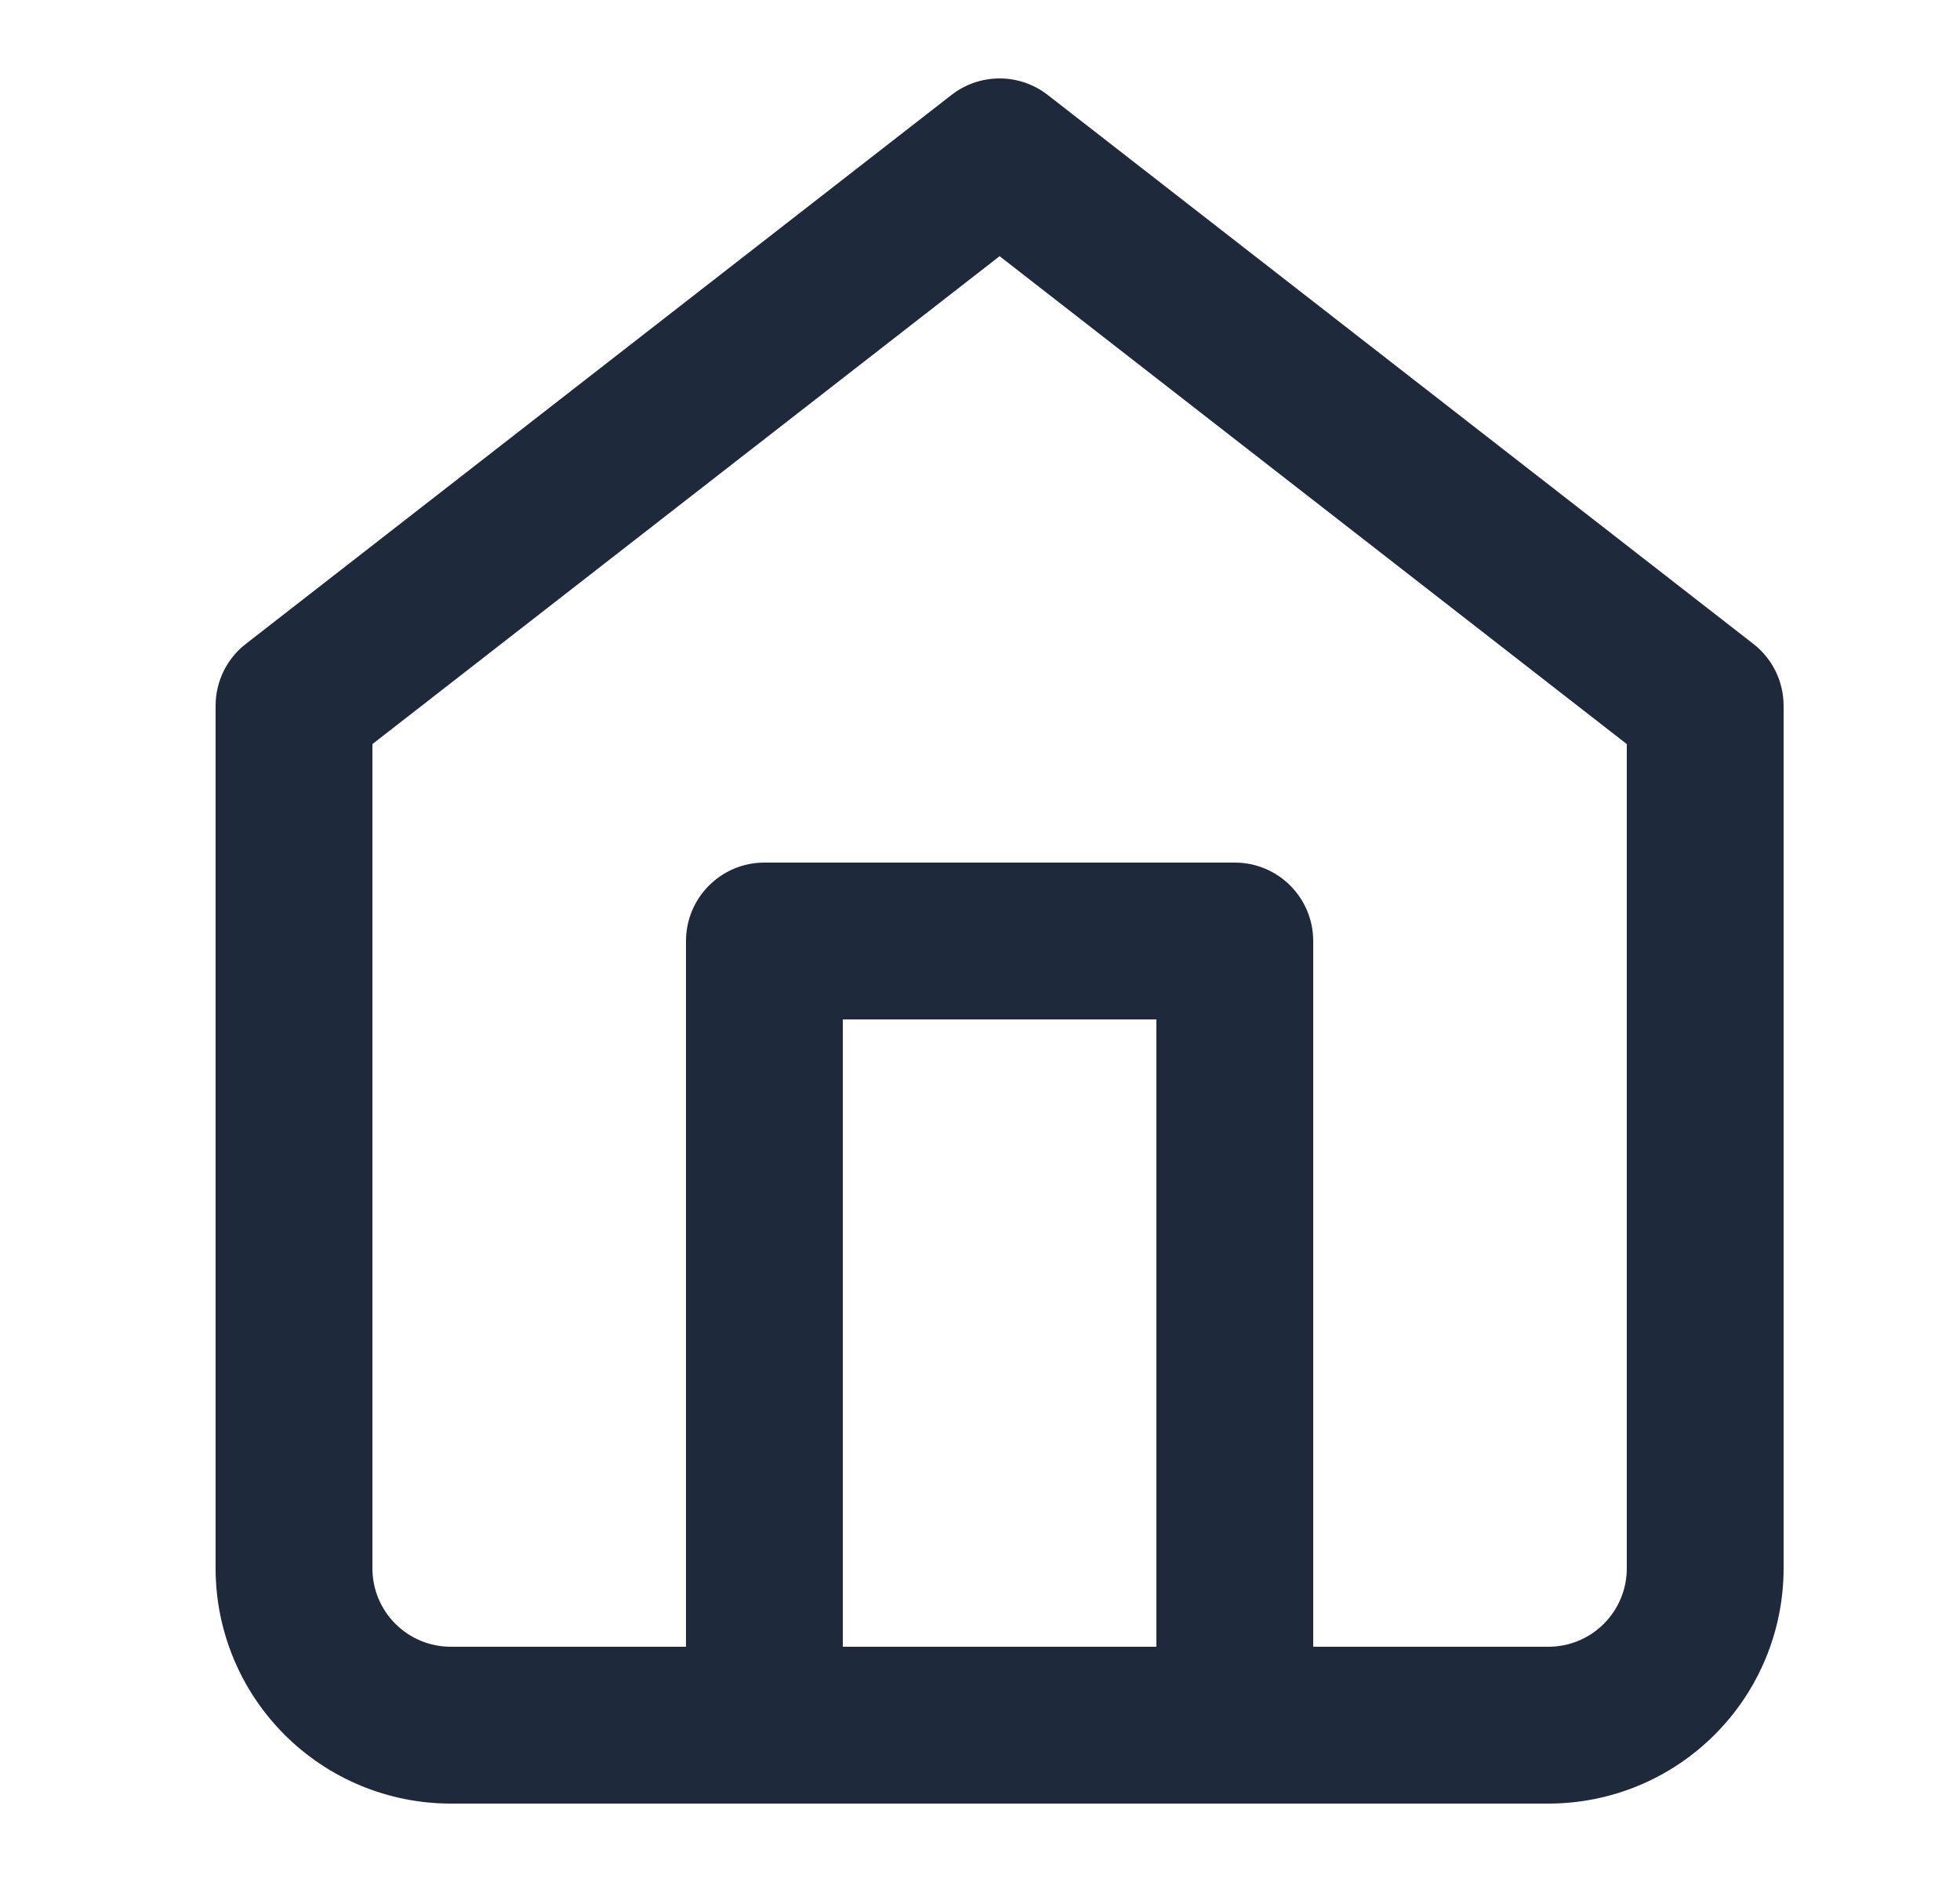
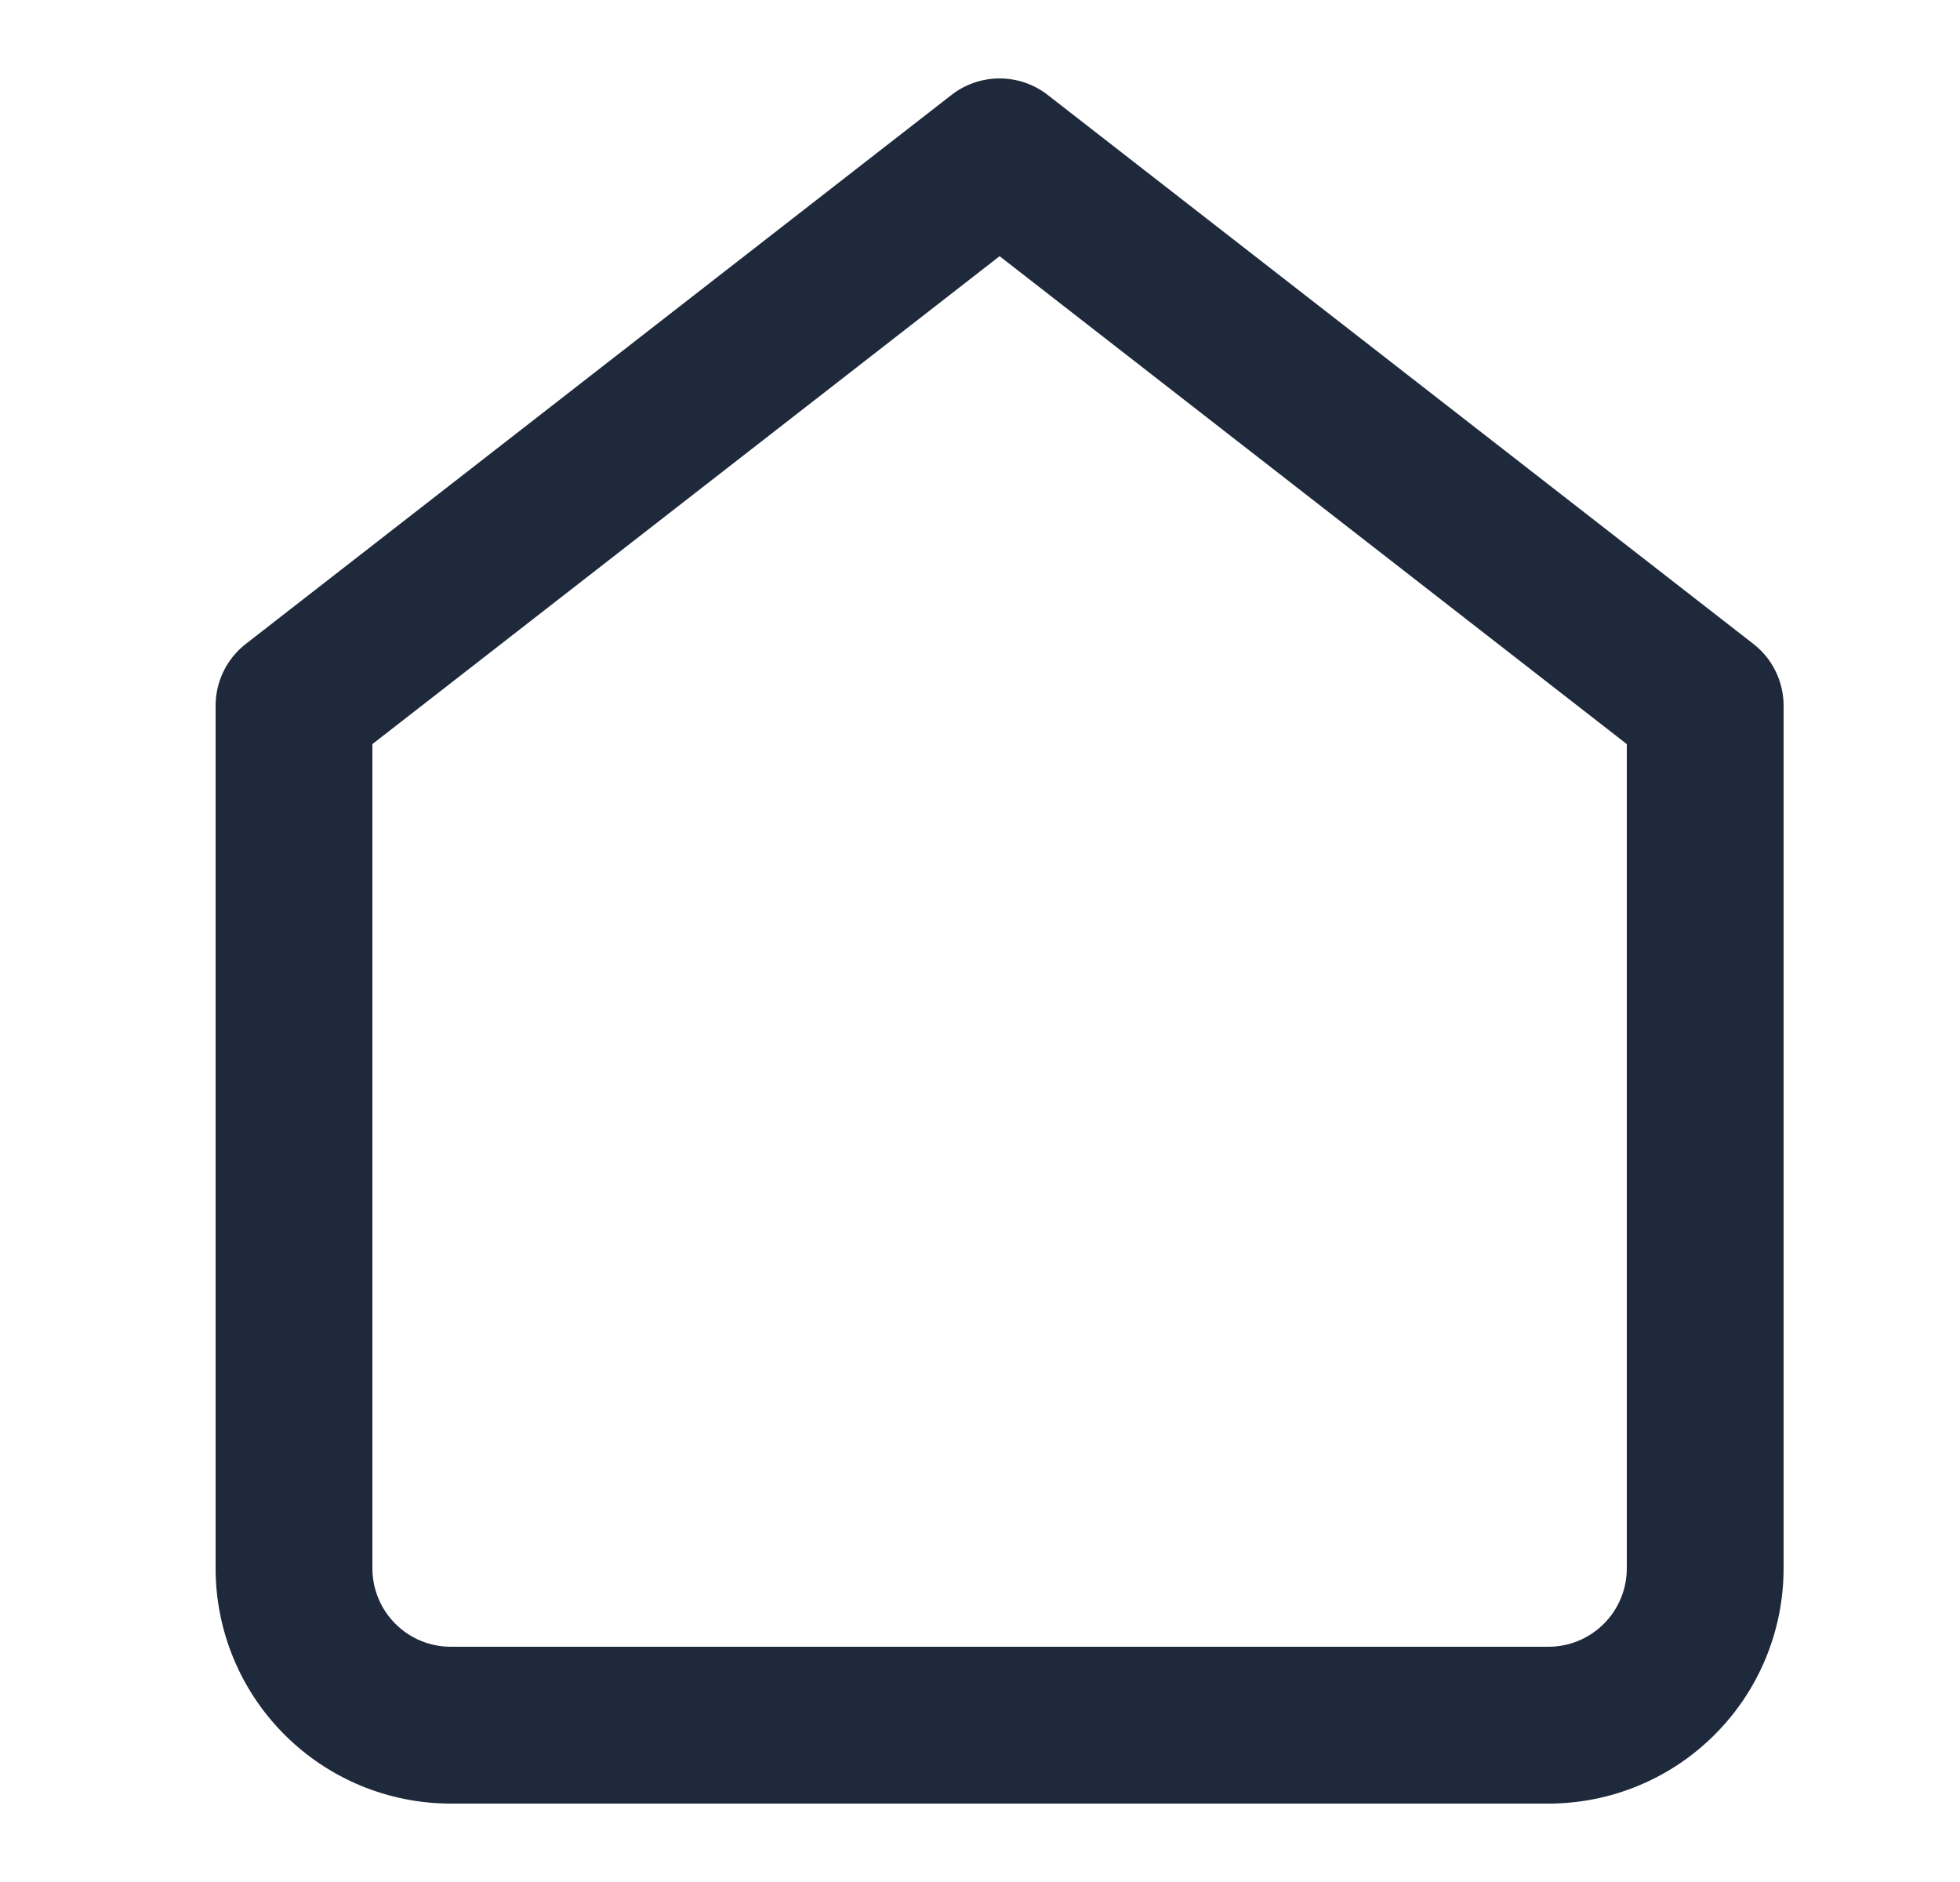
<svg xmlns="http://www.w3.org/2000/svg" width="25" height="24" viewBox="0 0 25 24" fill="none">
  <path fill-rule="evenodd" clip-rule="evenodd" d="M12.136 1.211C12.497 0.93 13.003 0.93 13.364 1.211L22.364 8.211C22.608 8.4 22.75 8.691 22.75 9V20C22.75 20.796 22.434 21.559 21.871 22.121C21.309 22.684 20.546 23 19.75 23H5.75C4.954 23 4.191 22.684 3.629 22.121C3.066 21.559 2.75 20.796 2.75 20V9C2.75 8.691 2.892 8.4 3.136 8.211L12.136 1.211ZM4.75 9.489V20C4.75 20.265 4.855 20.52 5.043 20.707C5.23 20.895 5.485 21 5.75 21H19.75C20.015 21 20.27 20.895 20.457 20.707C20.645 20.52 20.75 20.265 20.75 20V9.489L12.75 3.267L4.75 9.489Z" fill="#1E293B" />
-   <path fill-rule="evenodd" clip-rule="evenodd" d="M8.75 12C8.75 11.448 9.198 11 9.75 11H15.75C16.302 11 16.75 11.448 16.75 12V22C16.75 22.552 16.302 23 15.75 23C15.198 23 14.75 22.552 14.75 22V13H10.75V22C10.75 22.552 10.302 23 9.75 23C9.198 23 8.75 22.552 8.75 22V12Z" fill="#1E293B" />
</svg>